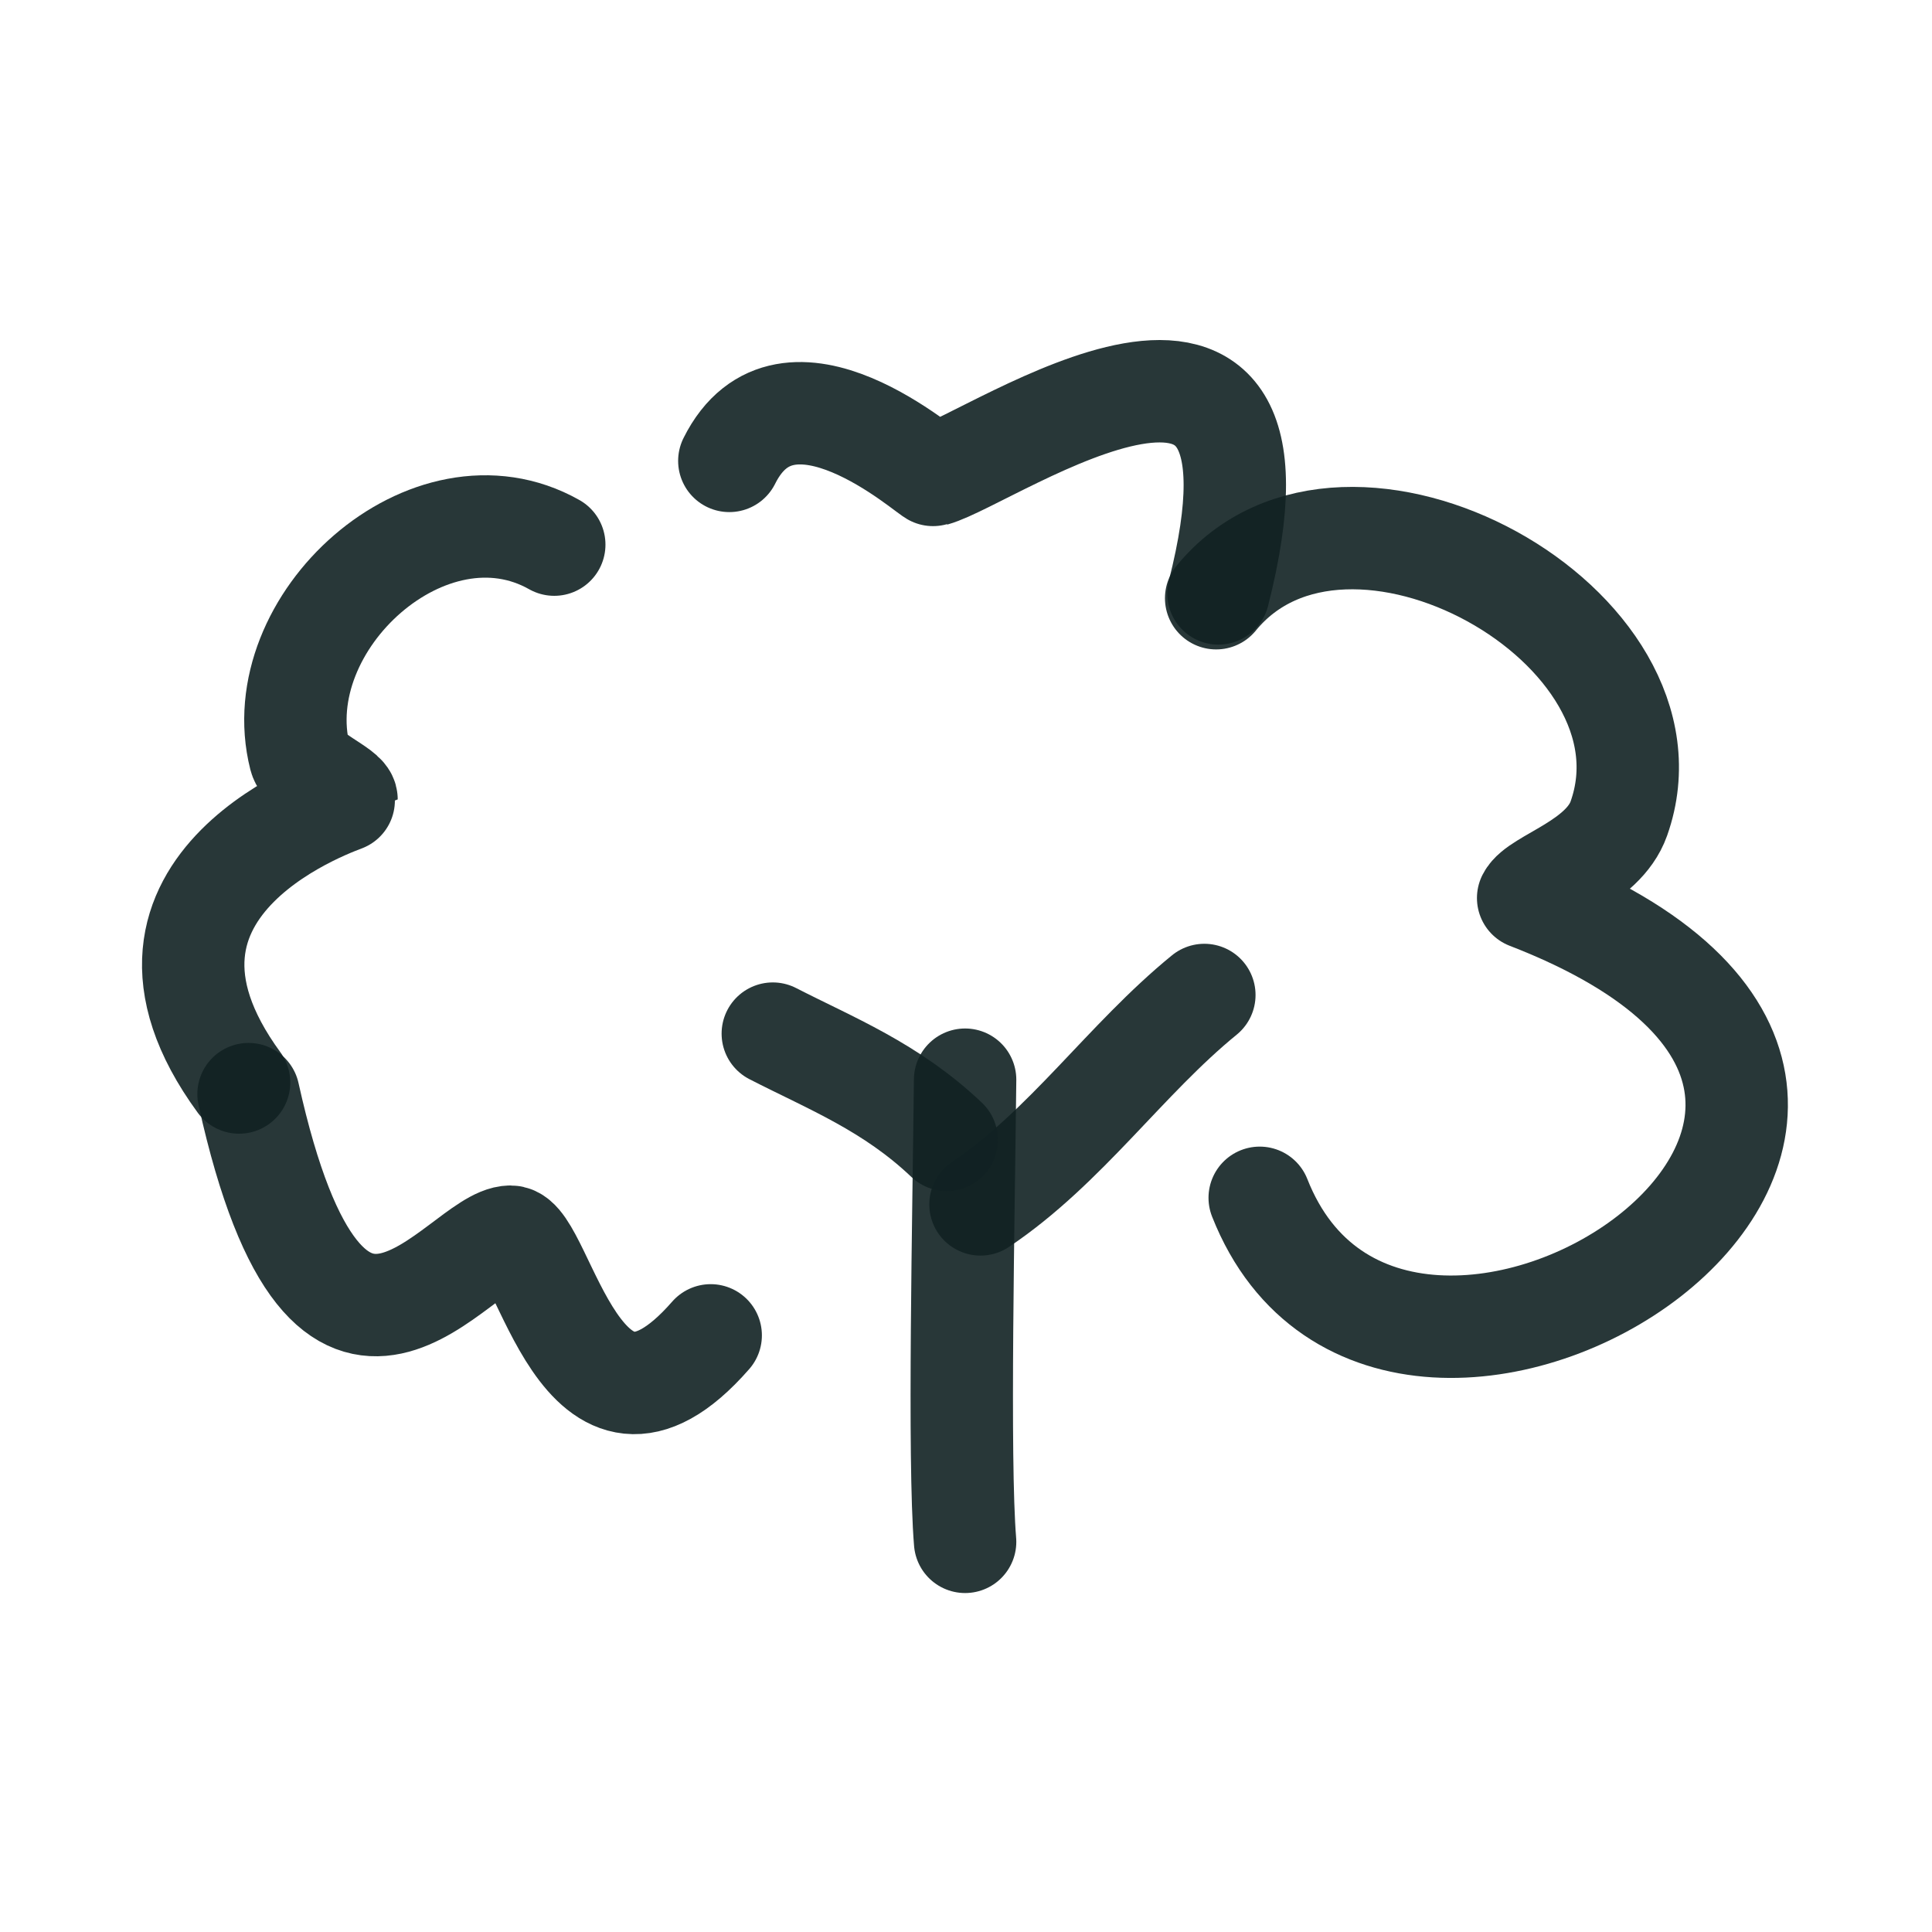
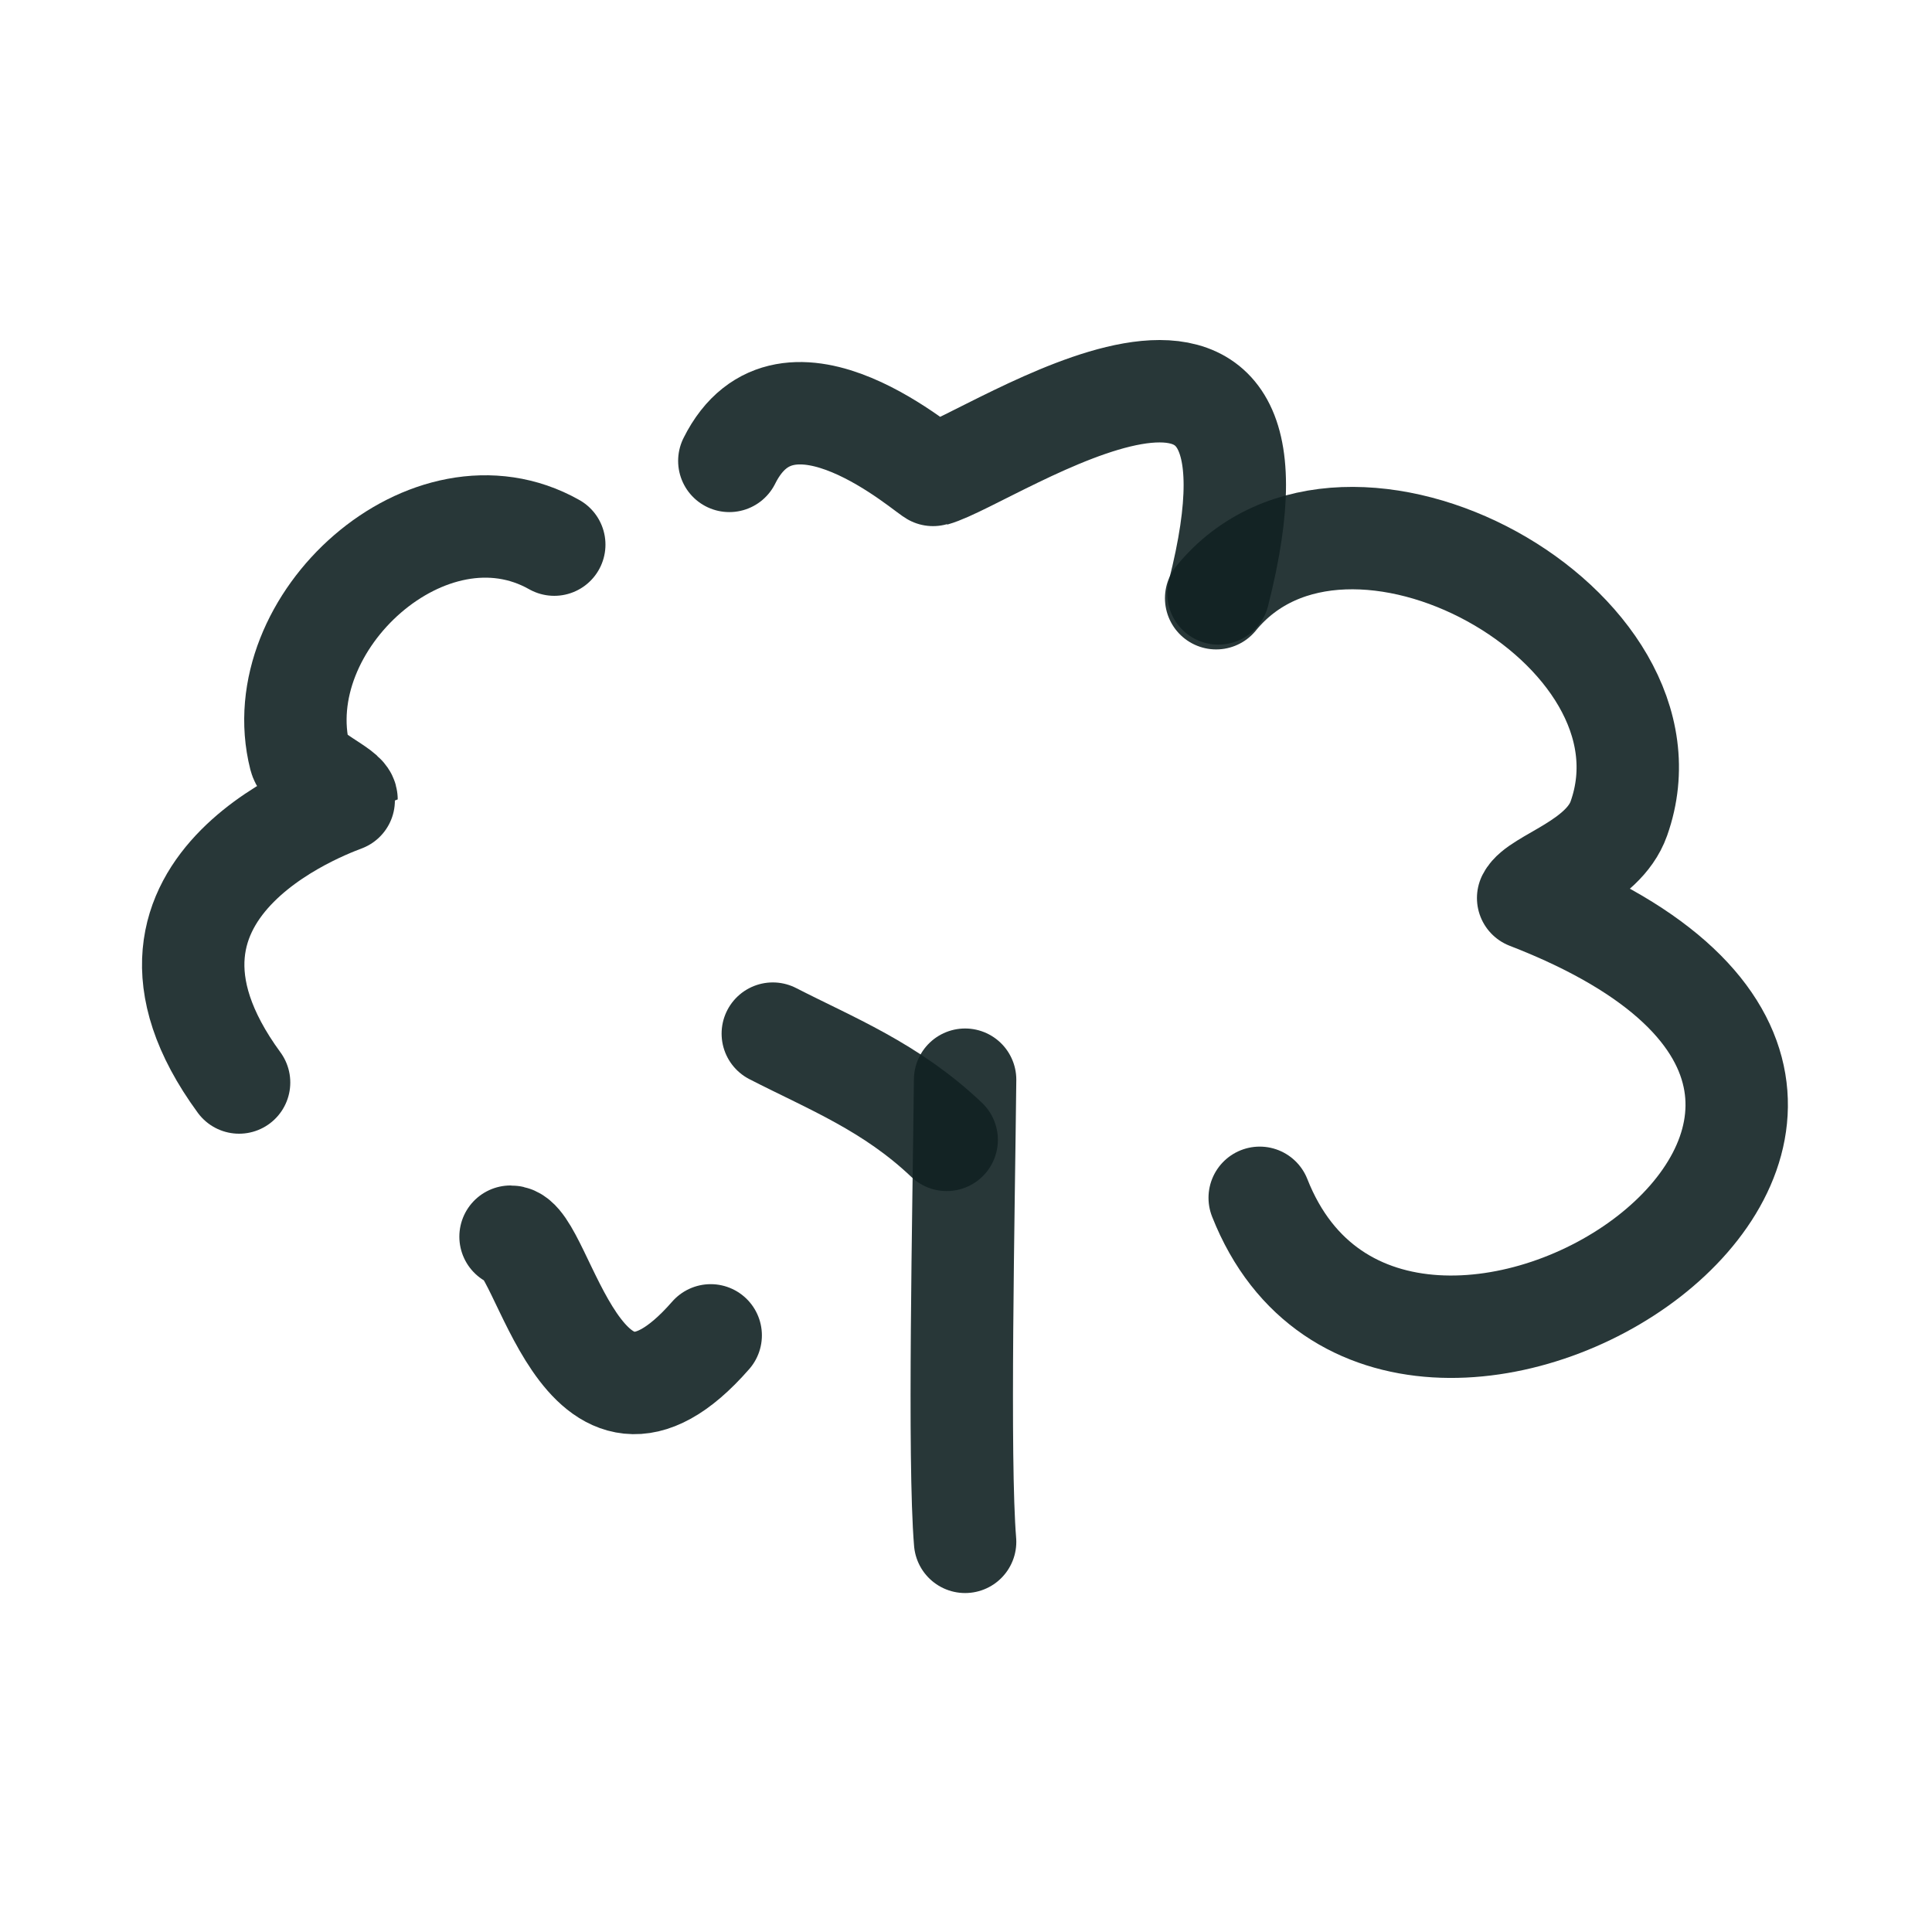
<svg xmlns="http://www.w3.org/2000/svg" width="800px" height="800px" viewBox="0 0 400 400" fill="none">
  <g id="SVGRepo_bgCarrier" stroke-width="0" />
  <g id="SVGRepo_tracerCarrier" stroke-linecap="round" stroke-linejoin="round" />
  <g id="SVGRepo_iconCarrier">
    <path d="M199.815 223.537C199.522 251.188 198.421 302.401 199.815 319.222" stroke="#112223" stroke-opacity="0.9" stroke-width="21.2" stroke-linecap="round" stroke-linejoin="round" />
-     <path d="M203 249.357C220.675 237.499 232.988 219.34 249.347 206" stroke="#112223" stroke-opacity="0.9" stroke-width="21.2" stroke-linecap="round" stroke-linejoin="round" />
    <path d="M196 236C184.45 225.015 172.036 220.18 160 214" stroke="#112223" stroke-opacity="0.9" stroke-width="21.2" stroke-linecap="round" stroke-linejoin="round" />
-     <path d="M147.142 276.472C120.241 307.281 112.618 256.038 105.703 256.038C95.088 256.038 68.324 302.752 51.457 226.527" stroke="#112223" stroke-opacity="0.9" stroke-width="21.2" stroke-linecap="round" stroke-linejoin="round" />
+     <path d="M147.142 276.472C120.241 307.281 112.618 256.038 105.703 256.038" stroke="#112223" stroke-opacity="0.9" stroke-width="21.2" stroke-linecap="round" stroke-linejoin="round" />
    <path d="M49.5 224.121C18.986 182.421 71.743 165.692 71.743 165.507C71.743 163.59 63.001 160.253 62.103 156.718C55.057 128.87 88.904 98.166 114.754 112.759" stroke="#112223" stroke-opacity="0.9" stroke-width="21.2" stroke-linecap="round" stroke-linejoin="round" />
    <path d="M151 95.423C162.928 71.519 192.62 98.584 193.319 98.387C205.6 94.947 271.15 48.705 252.261 122.862" stroke="#112223" stroke-opacity="0.9" stroke-width="21.2" stroke-linecap="round" stroke-linejoin="round" />
    <path d="M251.793 123.855C278.785 90.795 349.27 129.673 335.166 169.471C331.863 178.782 318.294 182.134 316.387 185.927C429 229.5 289 319.5 260.808 247.993" stroke="#112223" stroke-opacity="0.9" stroke-width="21.2" stroke-linecap="round" stroke-linejoin="round" />
  </g>
</svg>